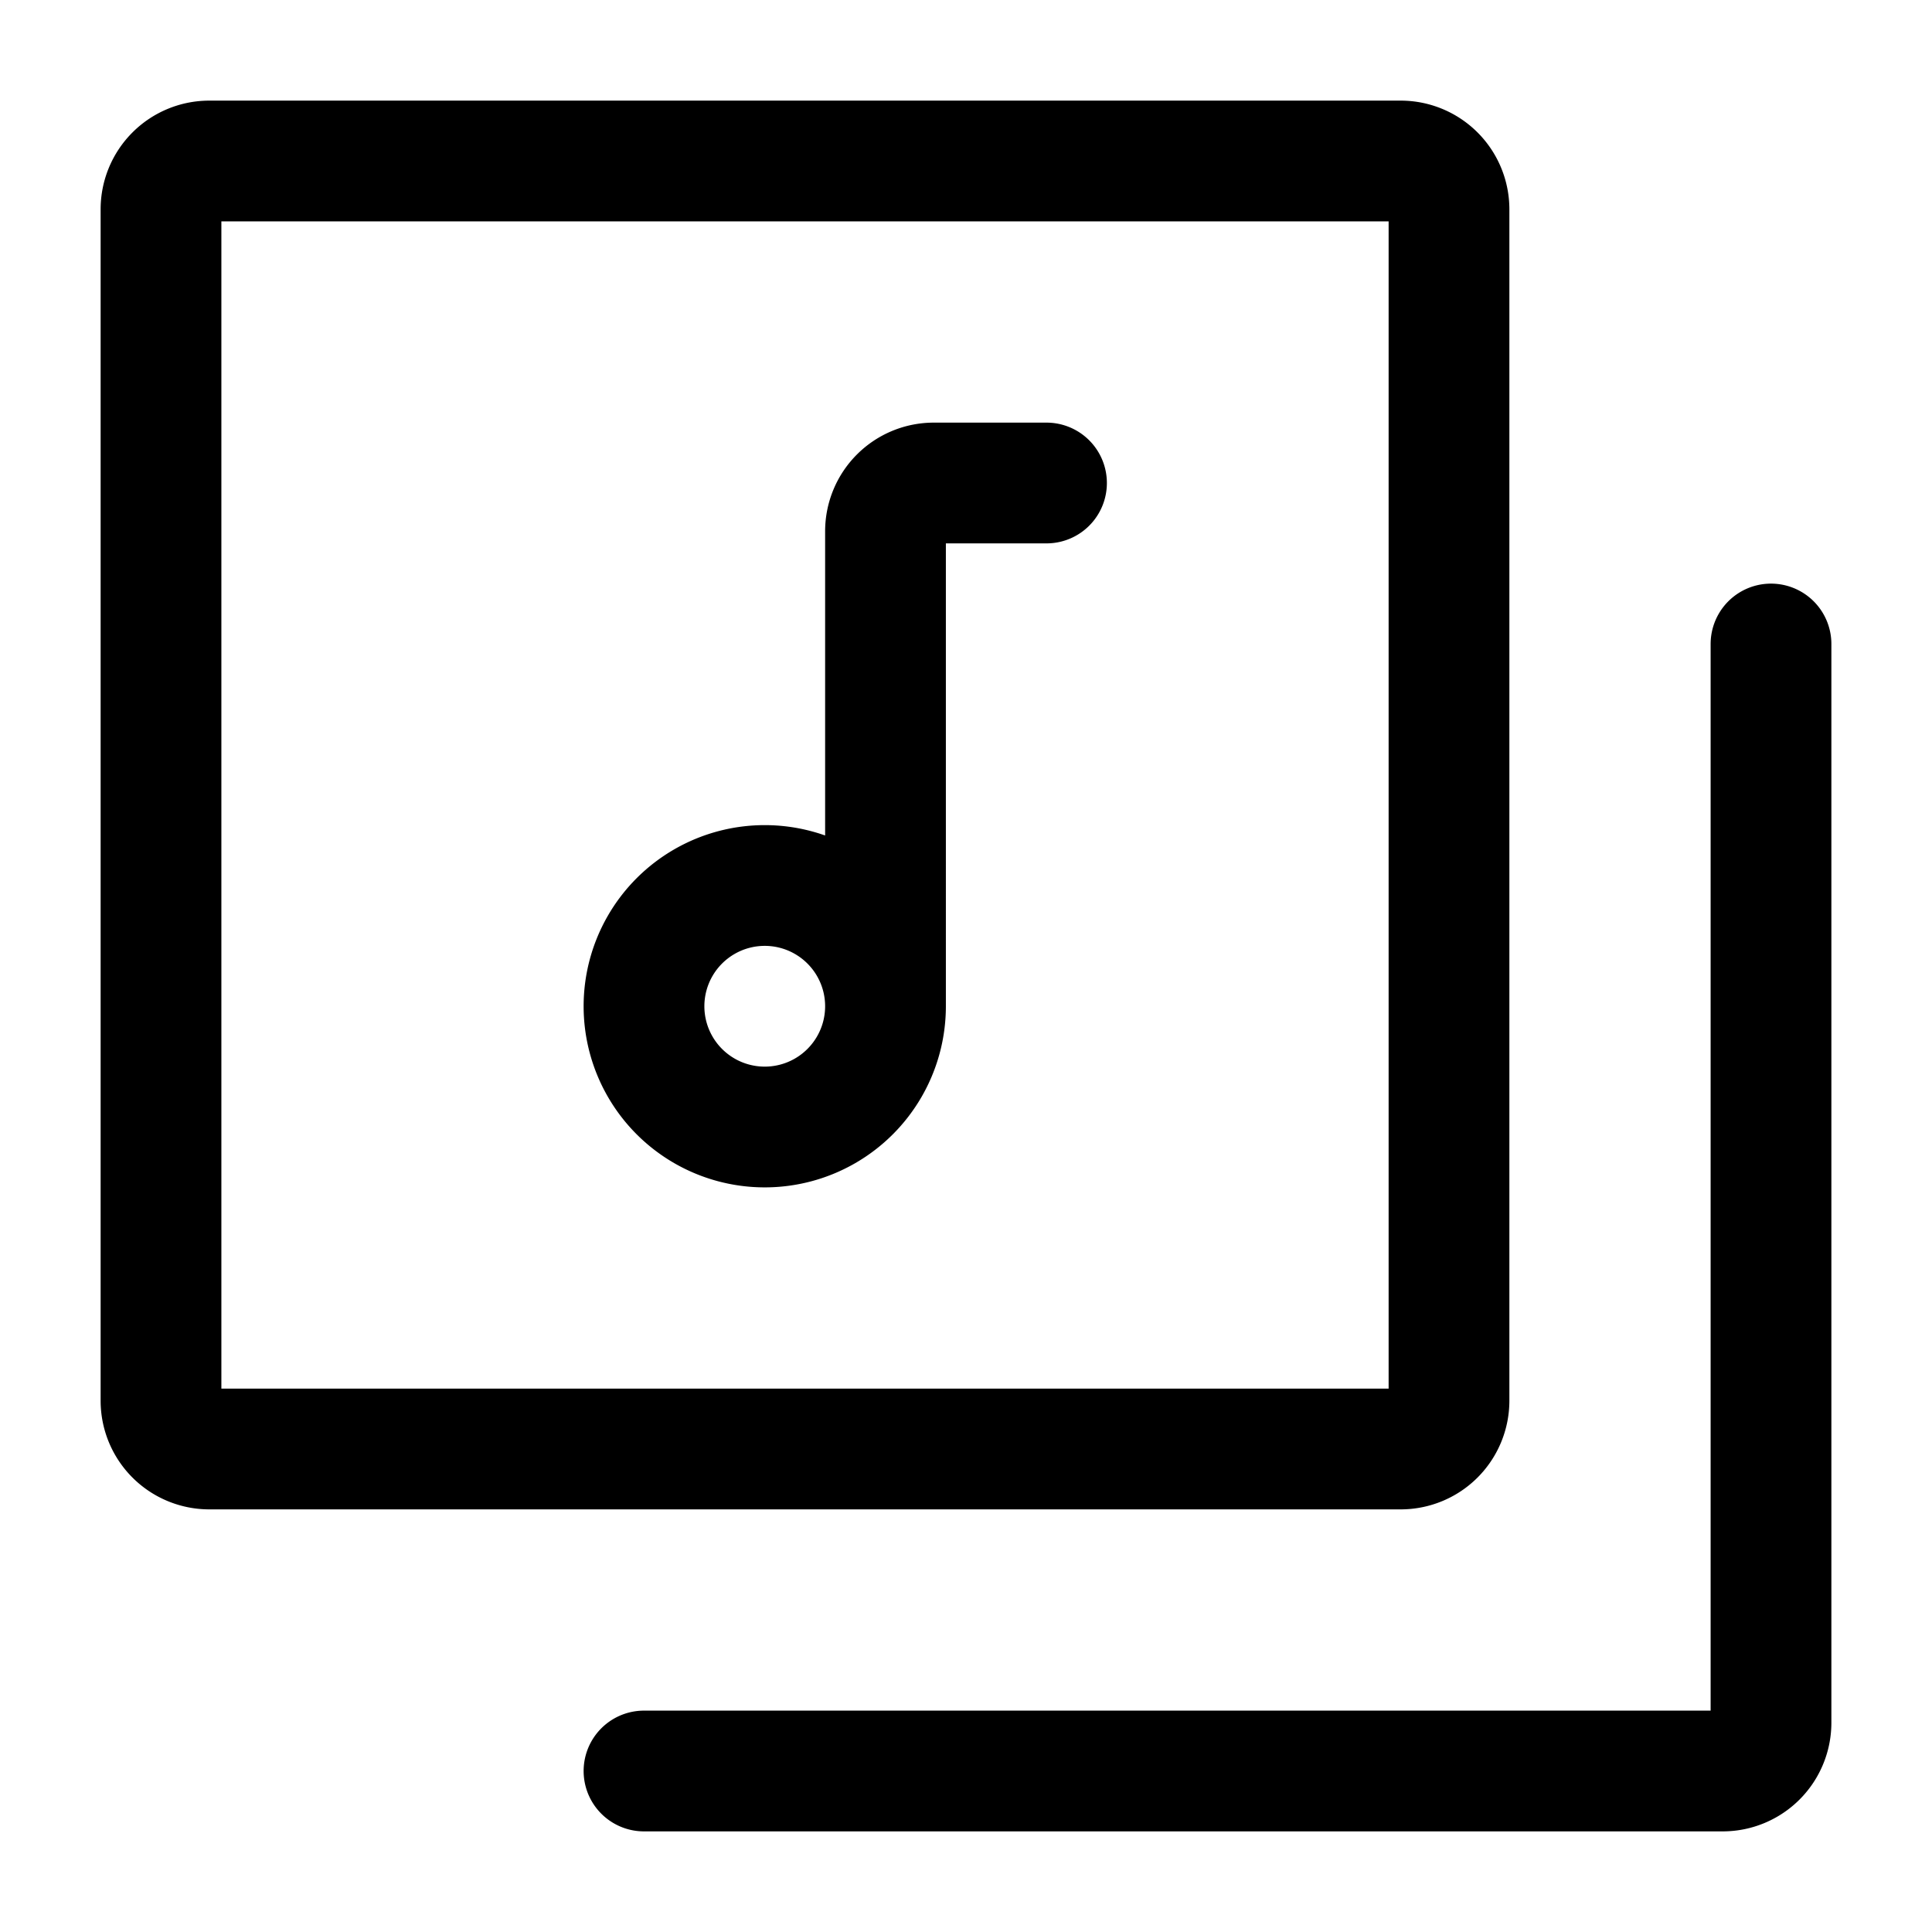
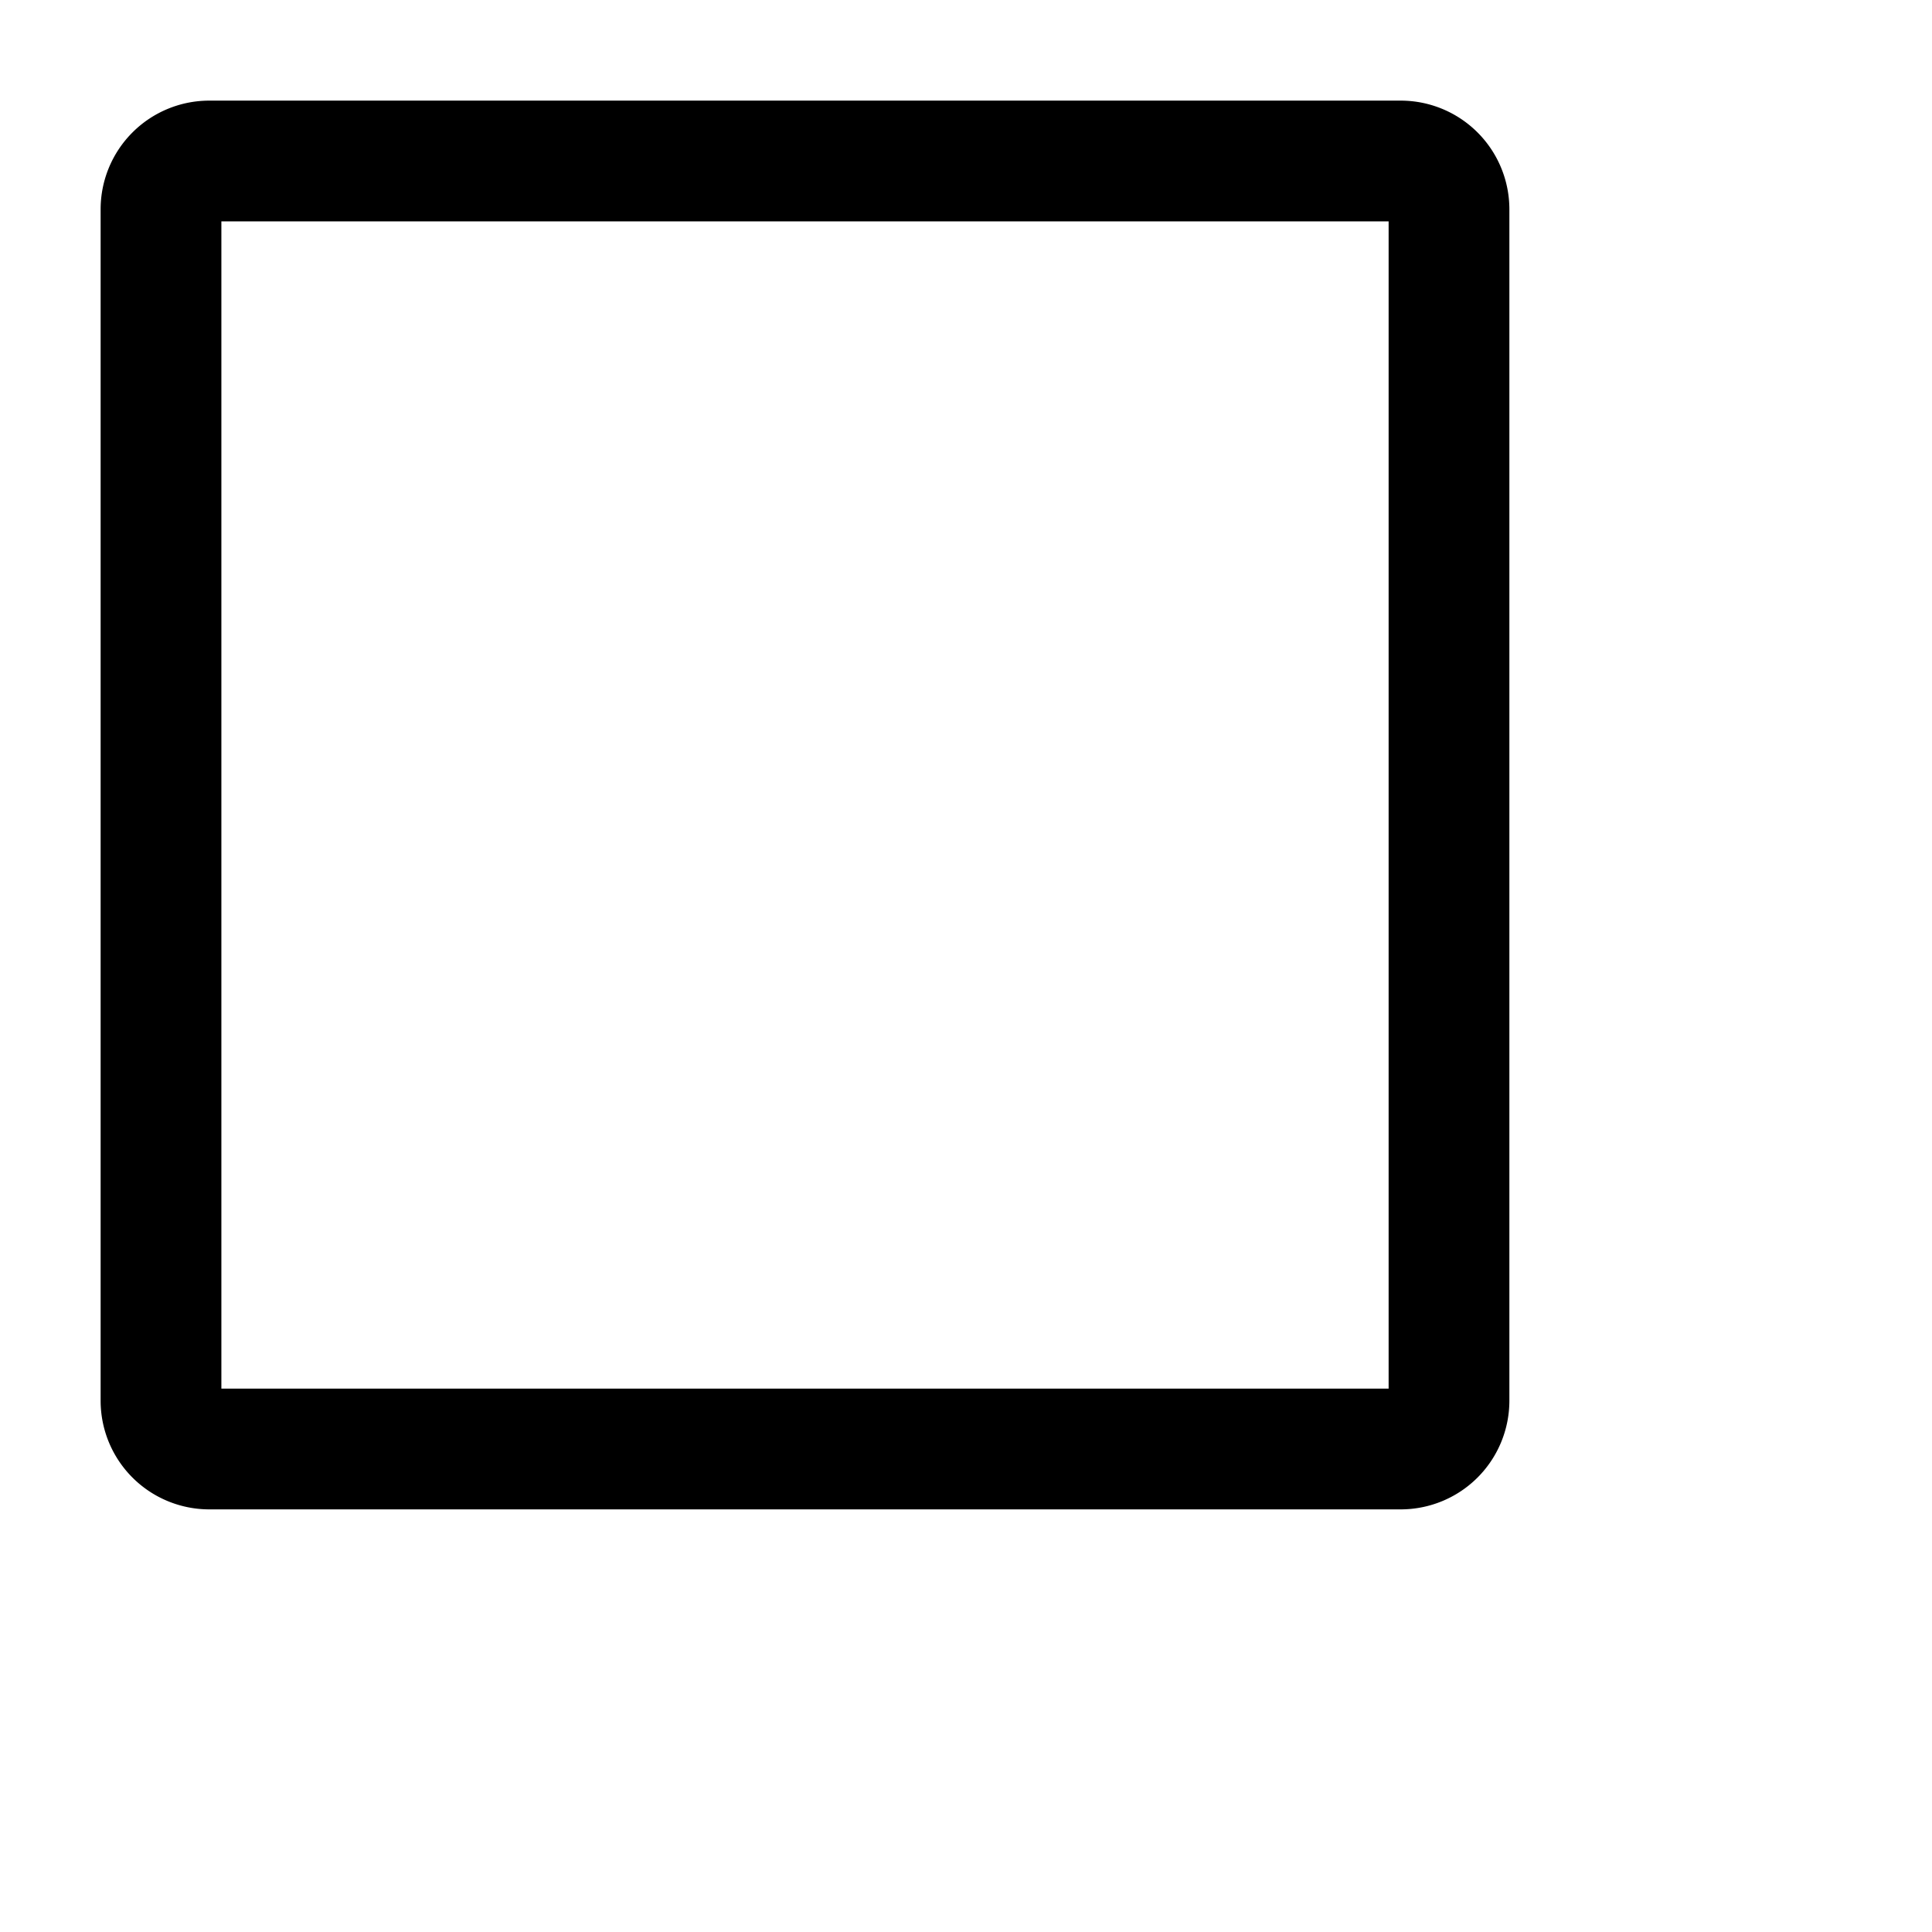
<svg xmlns="http://www.w3.org/2000/svg" width="800" height="800" viewBox="0 0 24 24">
  <g fill="none" stroke="currentColor" stroke-width="1.5">
    <path d="M2 17.4V2.6a.6.6 0 0 1 .6-.6h14.8a.6.6 0 0 1 .6.6v14.8a.6.6 0 0 1-.6.6H2.6a.6.6 0 0 1-.6-.6Z" />
-     <path stroke-linecap="round" d="M8 22h13.4a.6.6 0 0 0 .6-.6V8m-11 4.5a1.5 1.5 0 1 1-3 0a1.5 1.5 0 0 1 3 0Zm0 0V6.6a.6.6 0 0 1 .6-.6H13" />
  </g>
</svg>